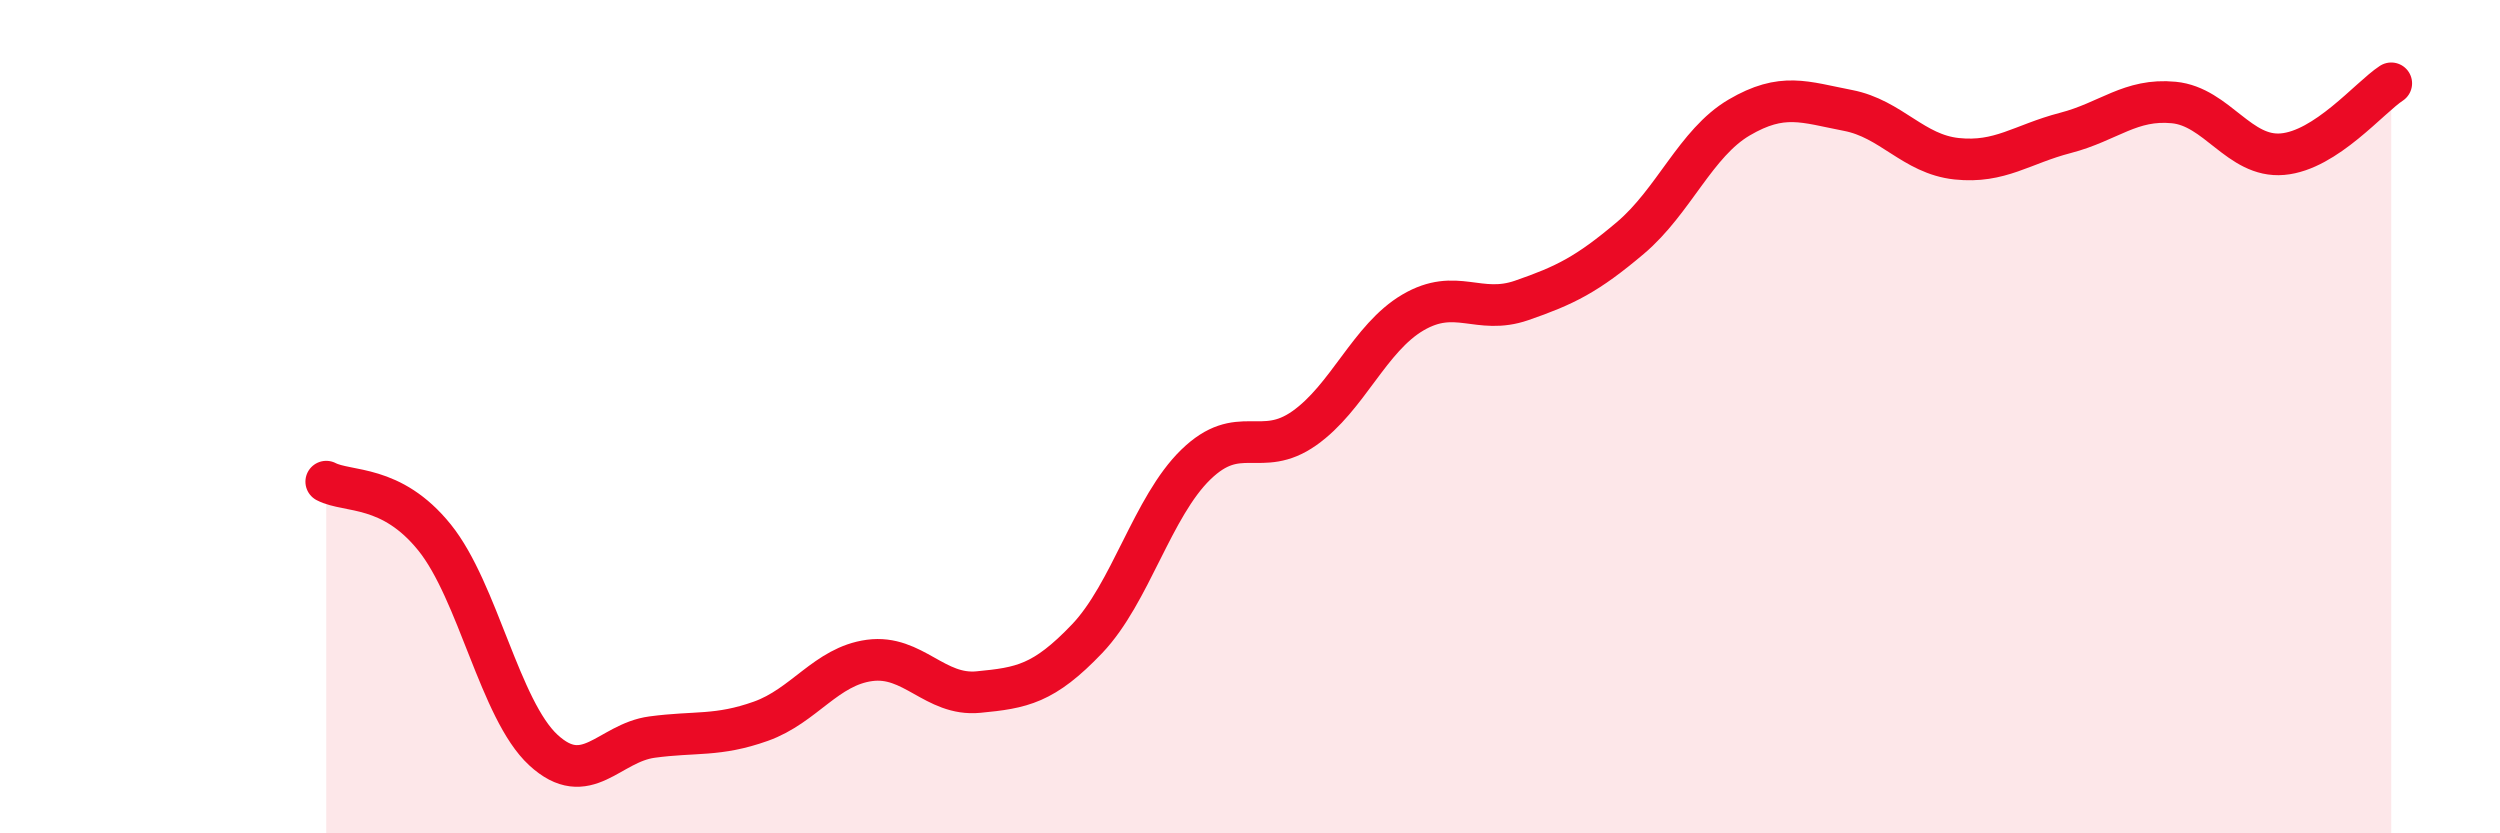
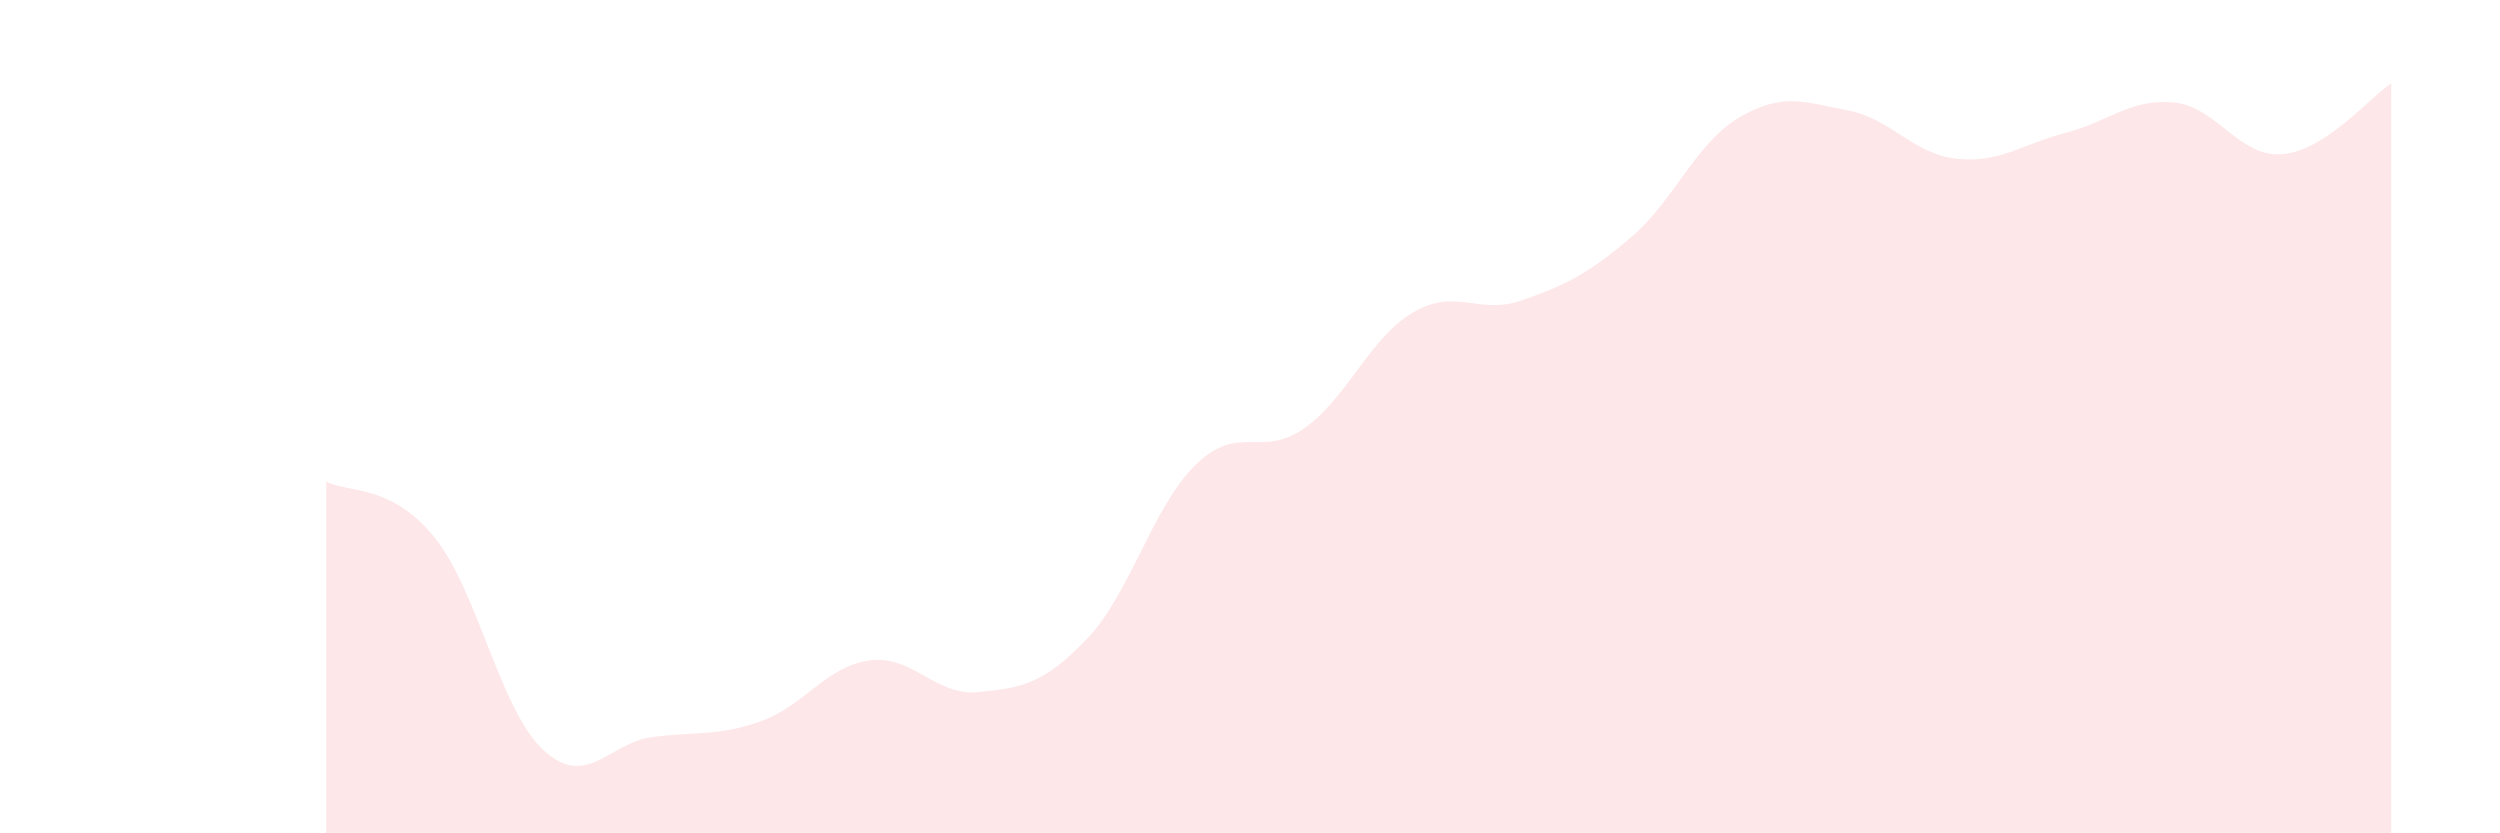
<svg xmlns="http://www.w3.org/2000/svg" width="60" height="20" viewBox="0 0 60 20">
  <path d="M 7.83,11.56 C 8.35,11.83 9.39,11.61 10.43,12.9 C 11.47,14.19 12,17.04 13.04,18 C 14.08,18.96 14.61,17.83 15.65,17.69 C 16.69,17.55 17.22,17.68 18.26,17.31 C 19.3,16.94 19.83,15.99 20.87,15.85 C 21.91,15.71 22.44,16.71 23.48,16.61 C 24.52,16.51 25.05,16.42 26.09,15.33 C 27.13,14.24 27.66,12.16 28.7,11.15 C 29.74,10.14 30.26,11.01 31.3,10.28 C 32.34,9.55 32.87,8.11 33.91,7.5 C 34.95,6.89 35.48,7.57 36.52,7.21 C 37.56,6.85 38.09,6.59 39.13,5.71 C 40.17,4.83 40.7,3.43 41.74,2.82 C 42.78,2.21 43.31,2.45 44.35,2.65 C 45.39,2.85 45.92,3.7 46.96,3.81 C 48,3.92 48.53,3.46 49.57,3.19 C 50.61,2.92 51.13,2.36 52.17,2.46 C 53.21,2.56 53.74,3.79 54.78,3.7 C 55.82,3.61 56.87,2.34 57.39,2L57.39 20L7.83 20Z" fill="#EB0A25" opacity="0.1" stroke-linecap="round" stroke-linejoin="round" />
-   <path d="M 7.83,11.56 C 8.35,11.83 9.39,11.61 10.43,12.9 C 11.47,14.19 12,17.04 13.04,18 C 14.08,18.96 14.61,17.83 15.65,17.69 C 16.69,17.55 17.22,17.68 18.26,17.31 C 19.3,16.94 19.83,15.99 20.87,15.85 C 21.91,15.71 22.44,16.71 23.48,16.61 C 24.52,16.51 25.05,16.42 26.09,15.33 C 27.13,14.24 27.66,12.16 28.7,11.15 C 29.74,10.14 30.26,11.01 31.3,10.28 C 32.34,9.55 32.87,8.11 33.91,7.5 C 34.95,6.89 35.48,7.57 36.52,7.21 C 37.56,6.85 38.09,6.59 39.13,5.71 C 40.17,4.83 40.7,3.43 41.74,2.82 C 42.78,2.21 43.31,2.45 44.35,2.65 C 45.39,2.85 45.92,3.7 46.96,3.81 C 48,3.92 48.53,3.46 49.57,3.19 C 50.61,2.92 51.13,2.36 52.17,2.46 C 53.21,2.56 53.74,3.79 54.78,3.7 C 55.82,3.61 56.87,2.34 57.39,2" stroke="#EB0A25" stroke-width="1" fill="none" stroke-linecap="round" stroke-linejoin="round" />
</svg>